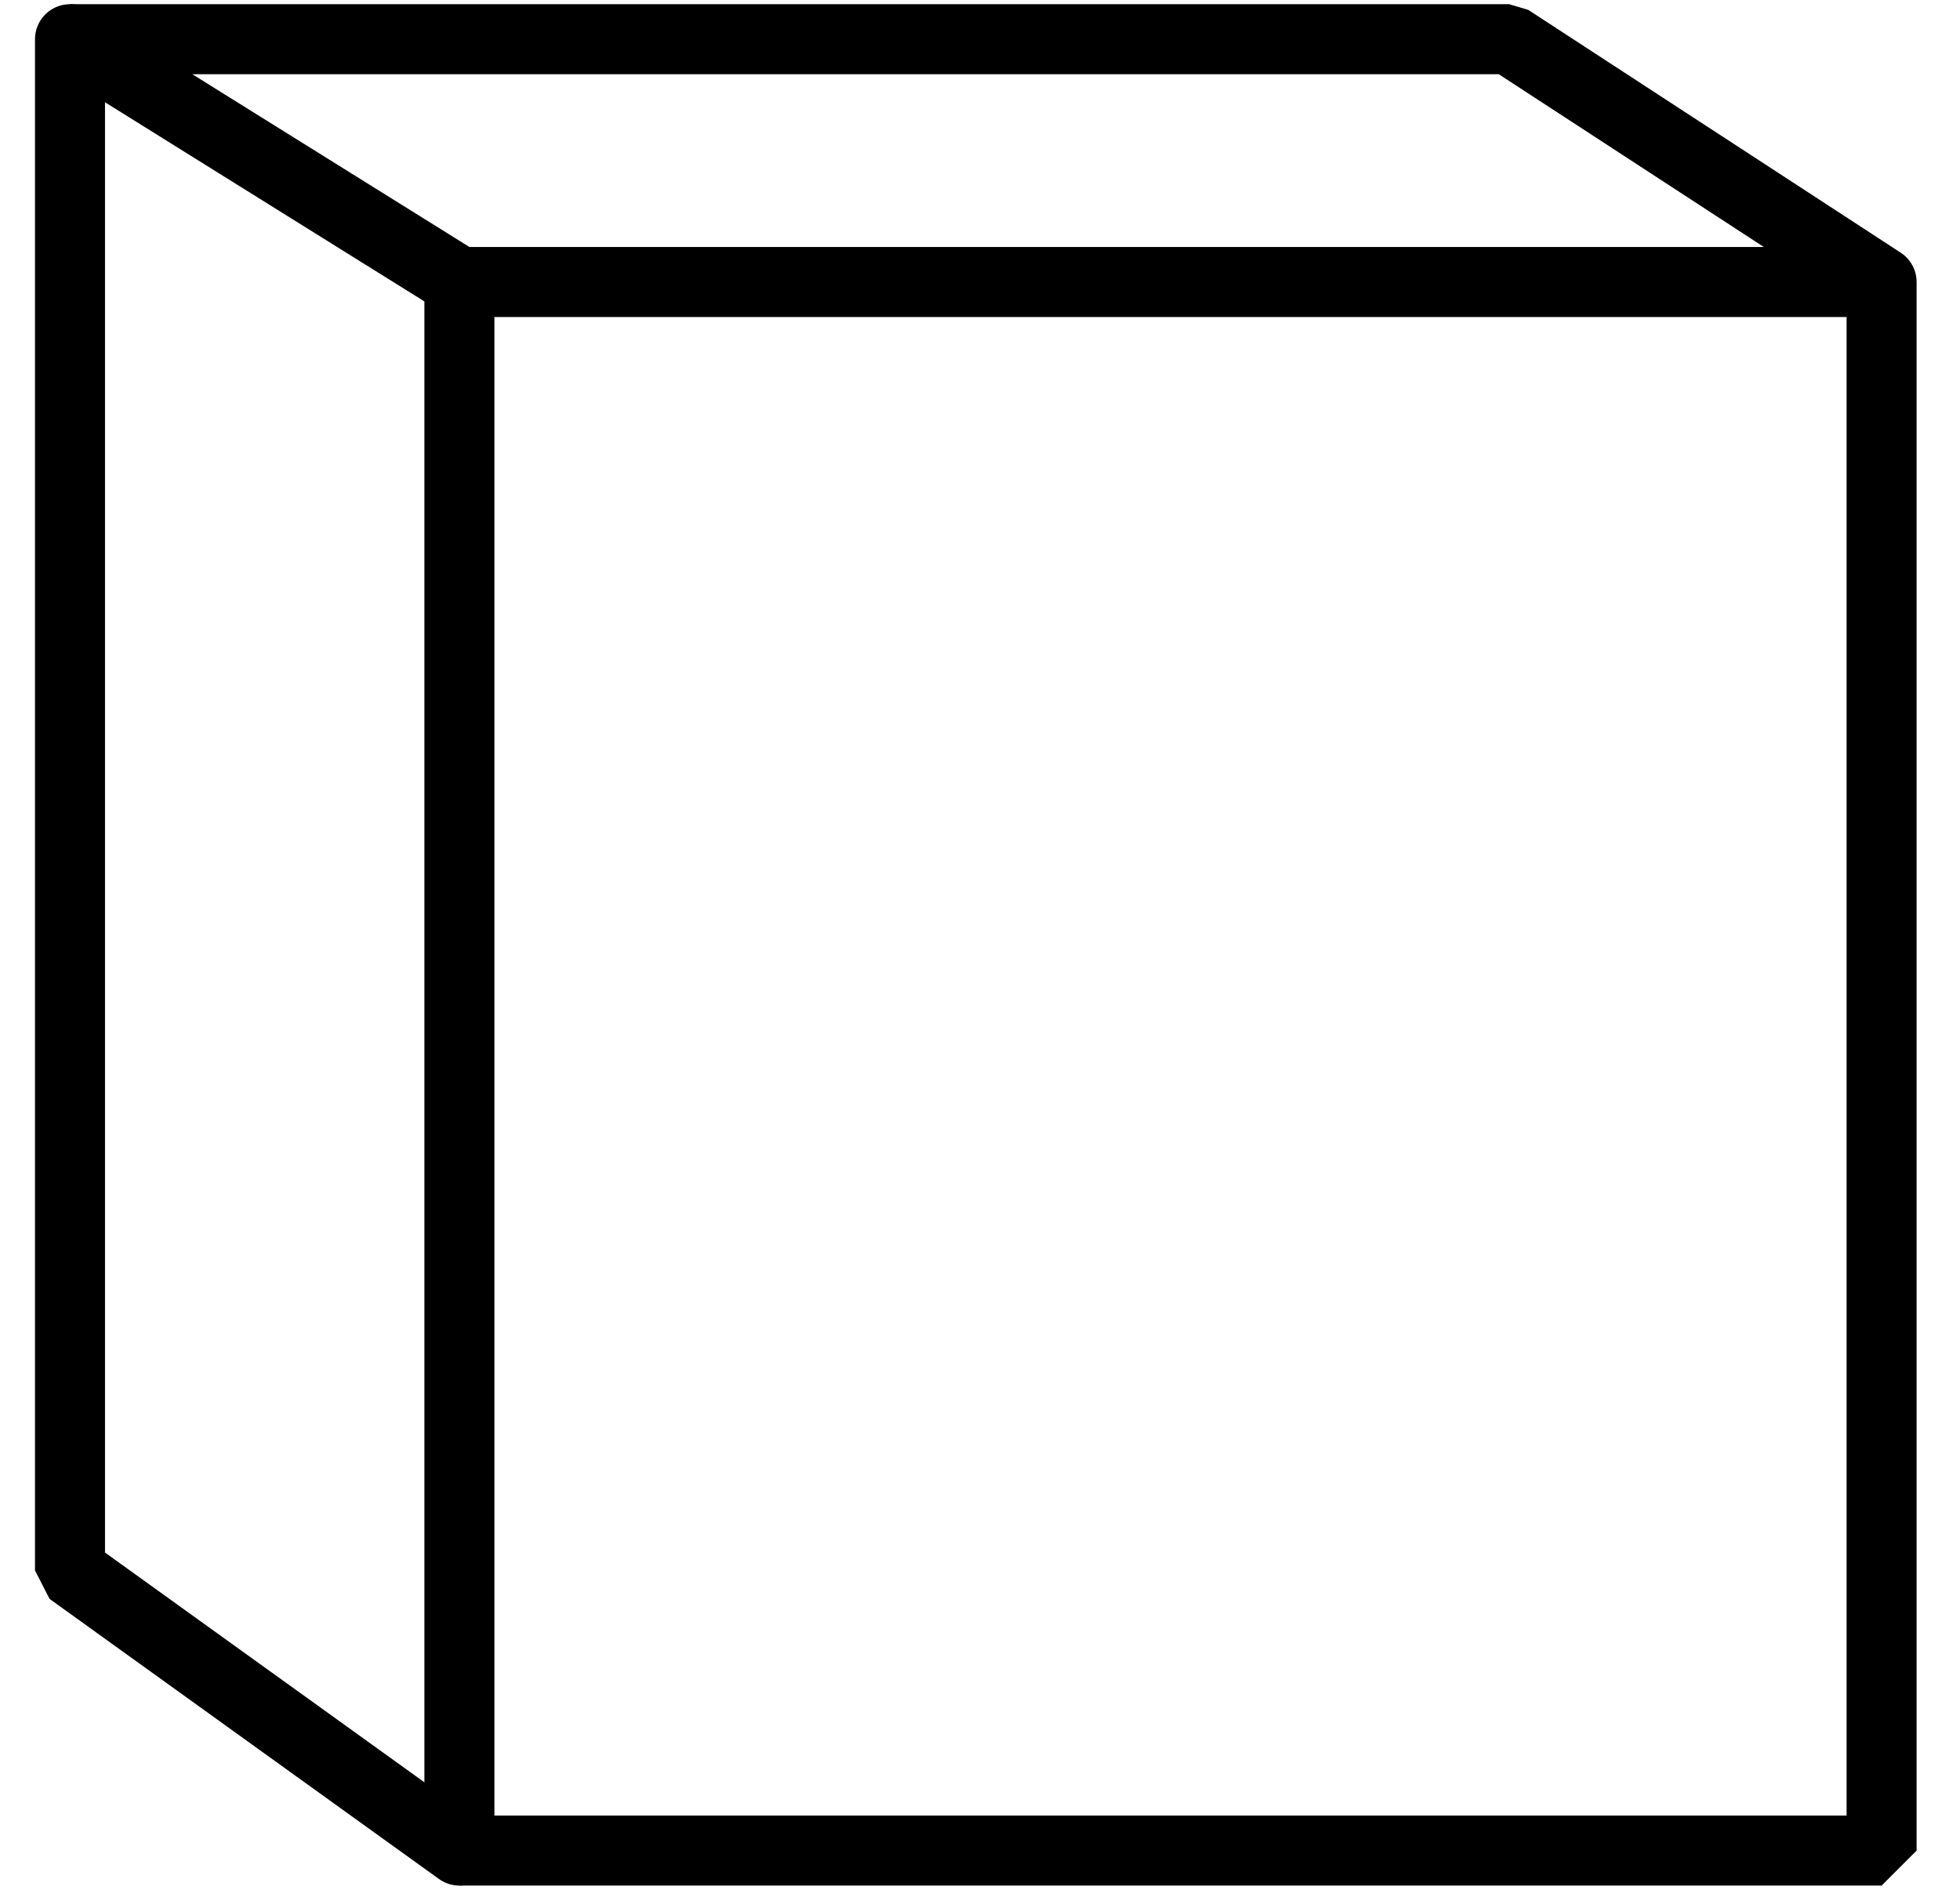
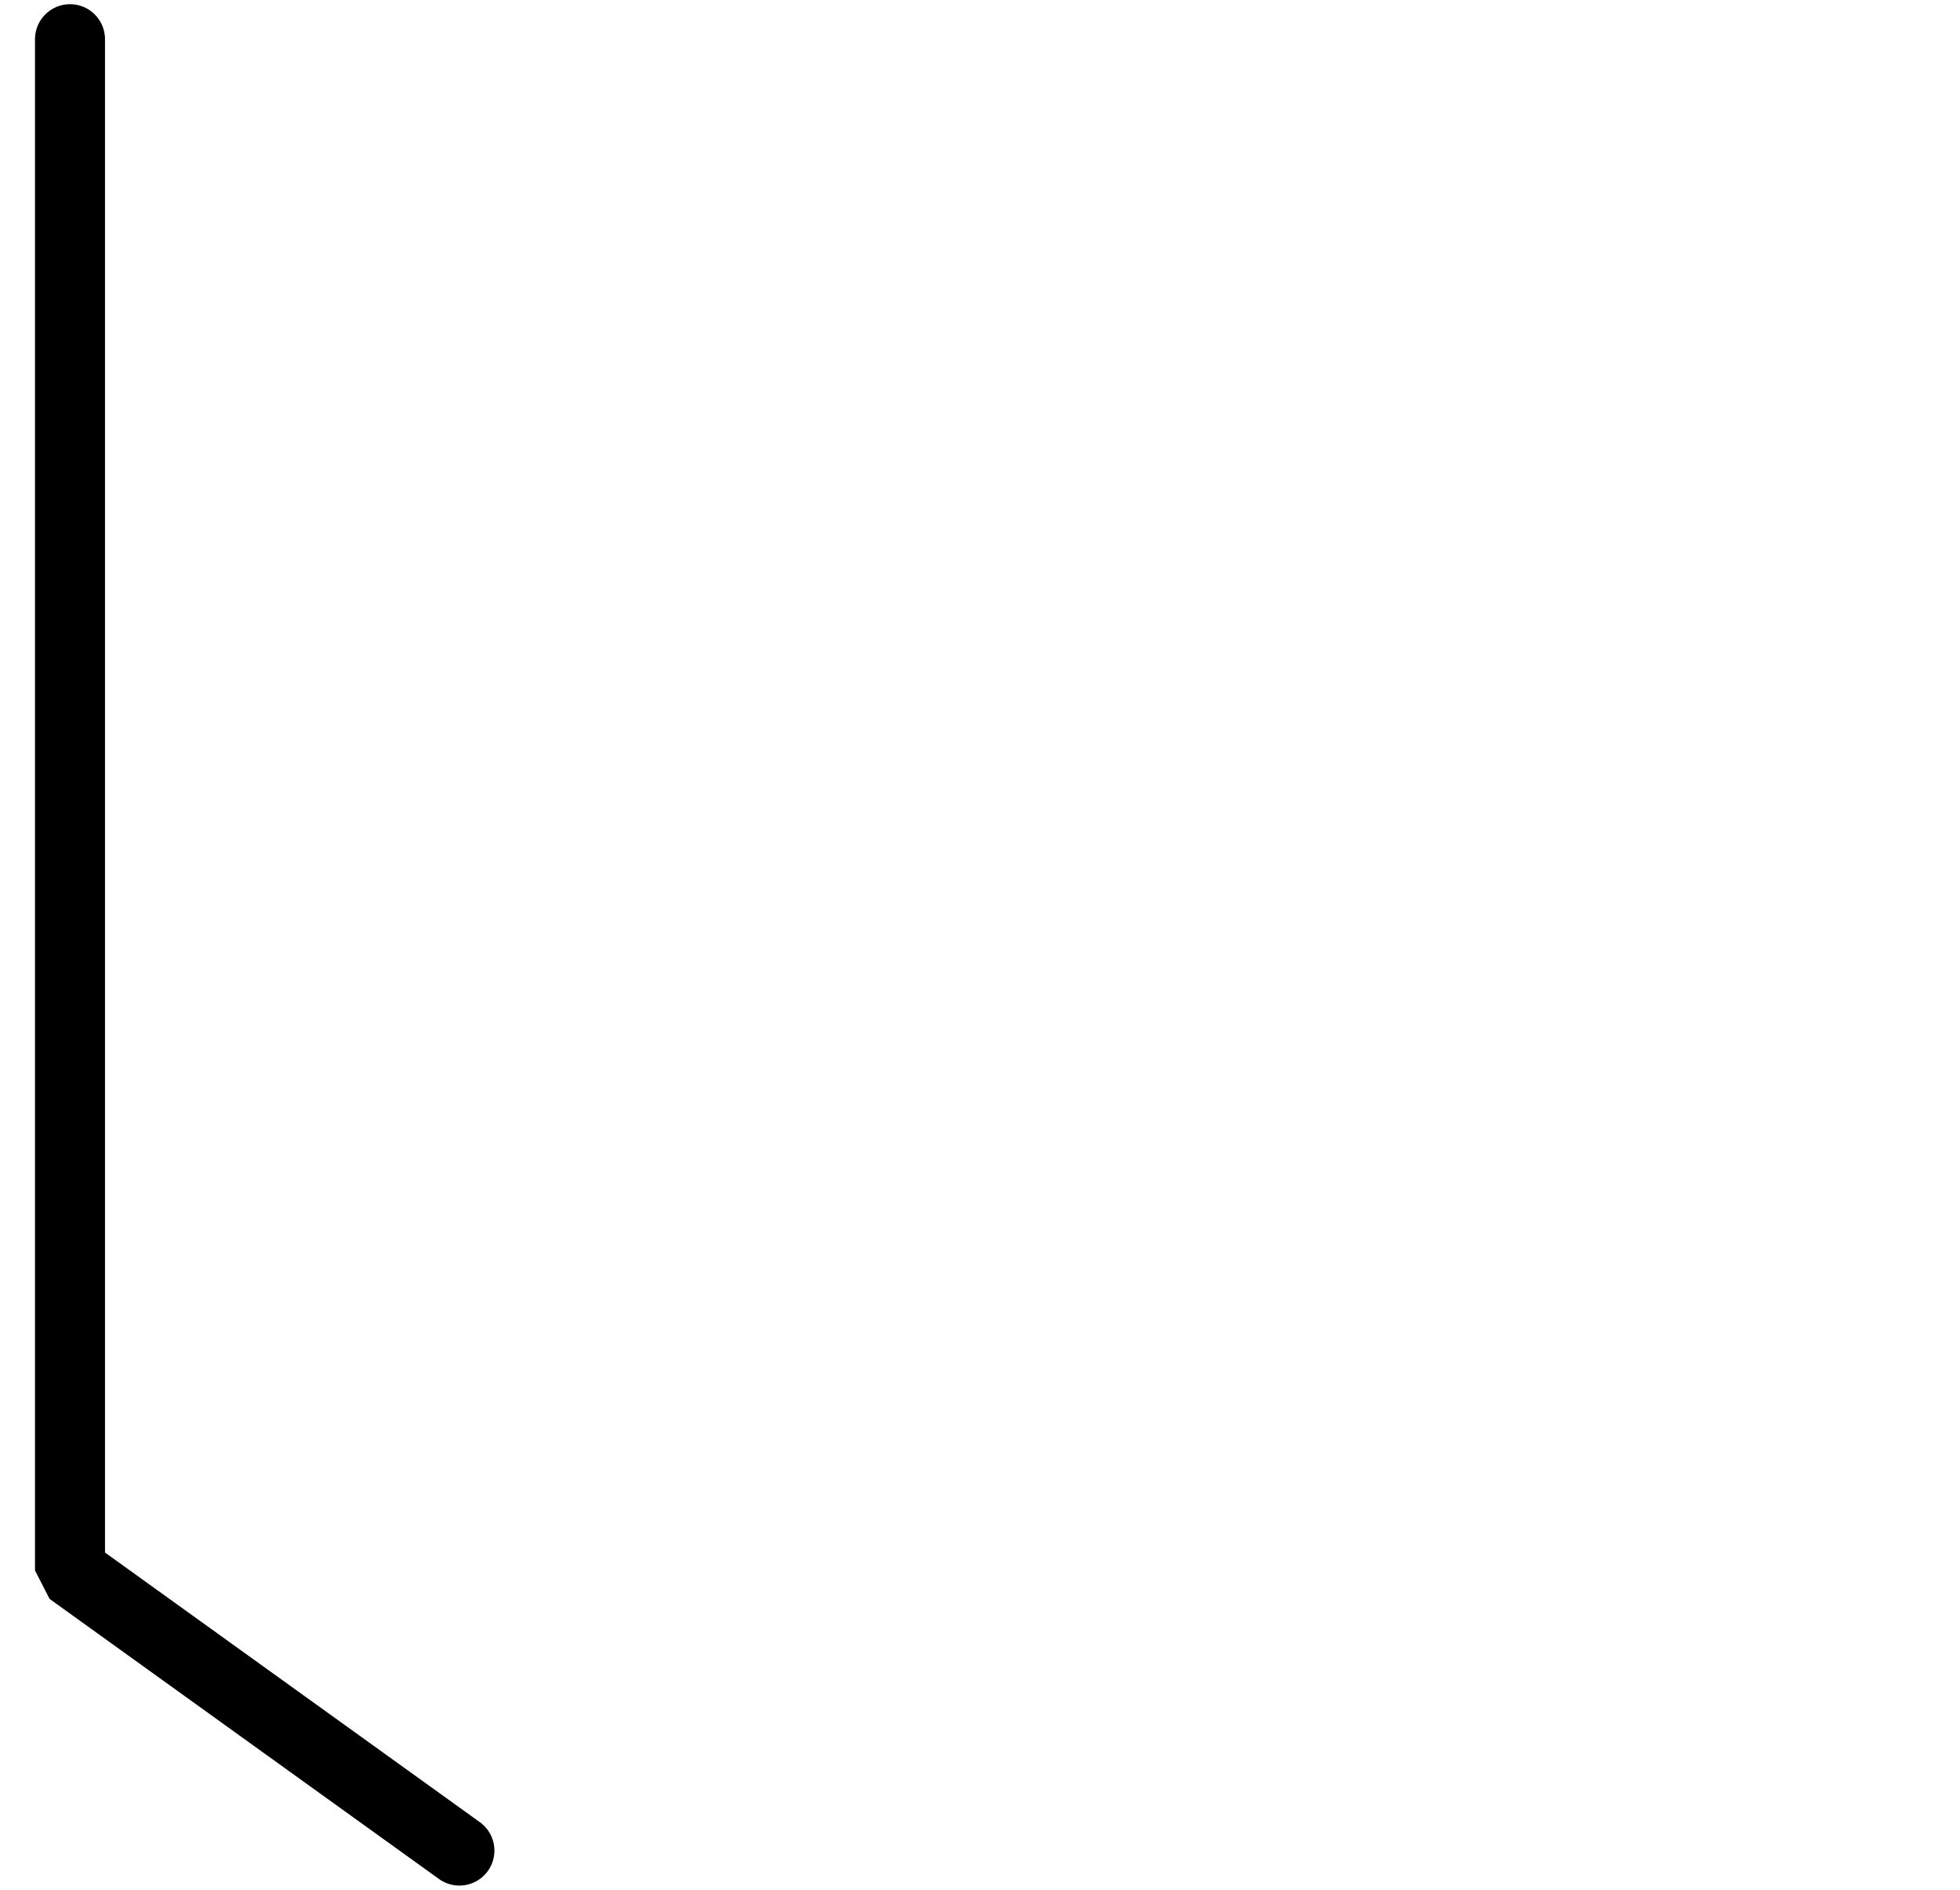
<svg xmlns="http://www.w3.org/2000/svg" width="28" height="27" viewBox="0 0 28 27" fill="none">
-   <path d="M26.88 4.029L21.559 0.56H1L6.563 4.029H26.88ZM26.88 4.029V26.44H6.563V4.029" stroke="black" stroke-miterlimit="10" stroke-linecap="round" stroke-linejoin="bevel" />
  <path d="M1 0.56V22.438L6.563 26.44" stroke="black" stroke-miterlimit="10" stroke-linecap="round" stroke-linejoin="bevel" />
</svg>